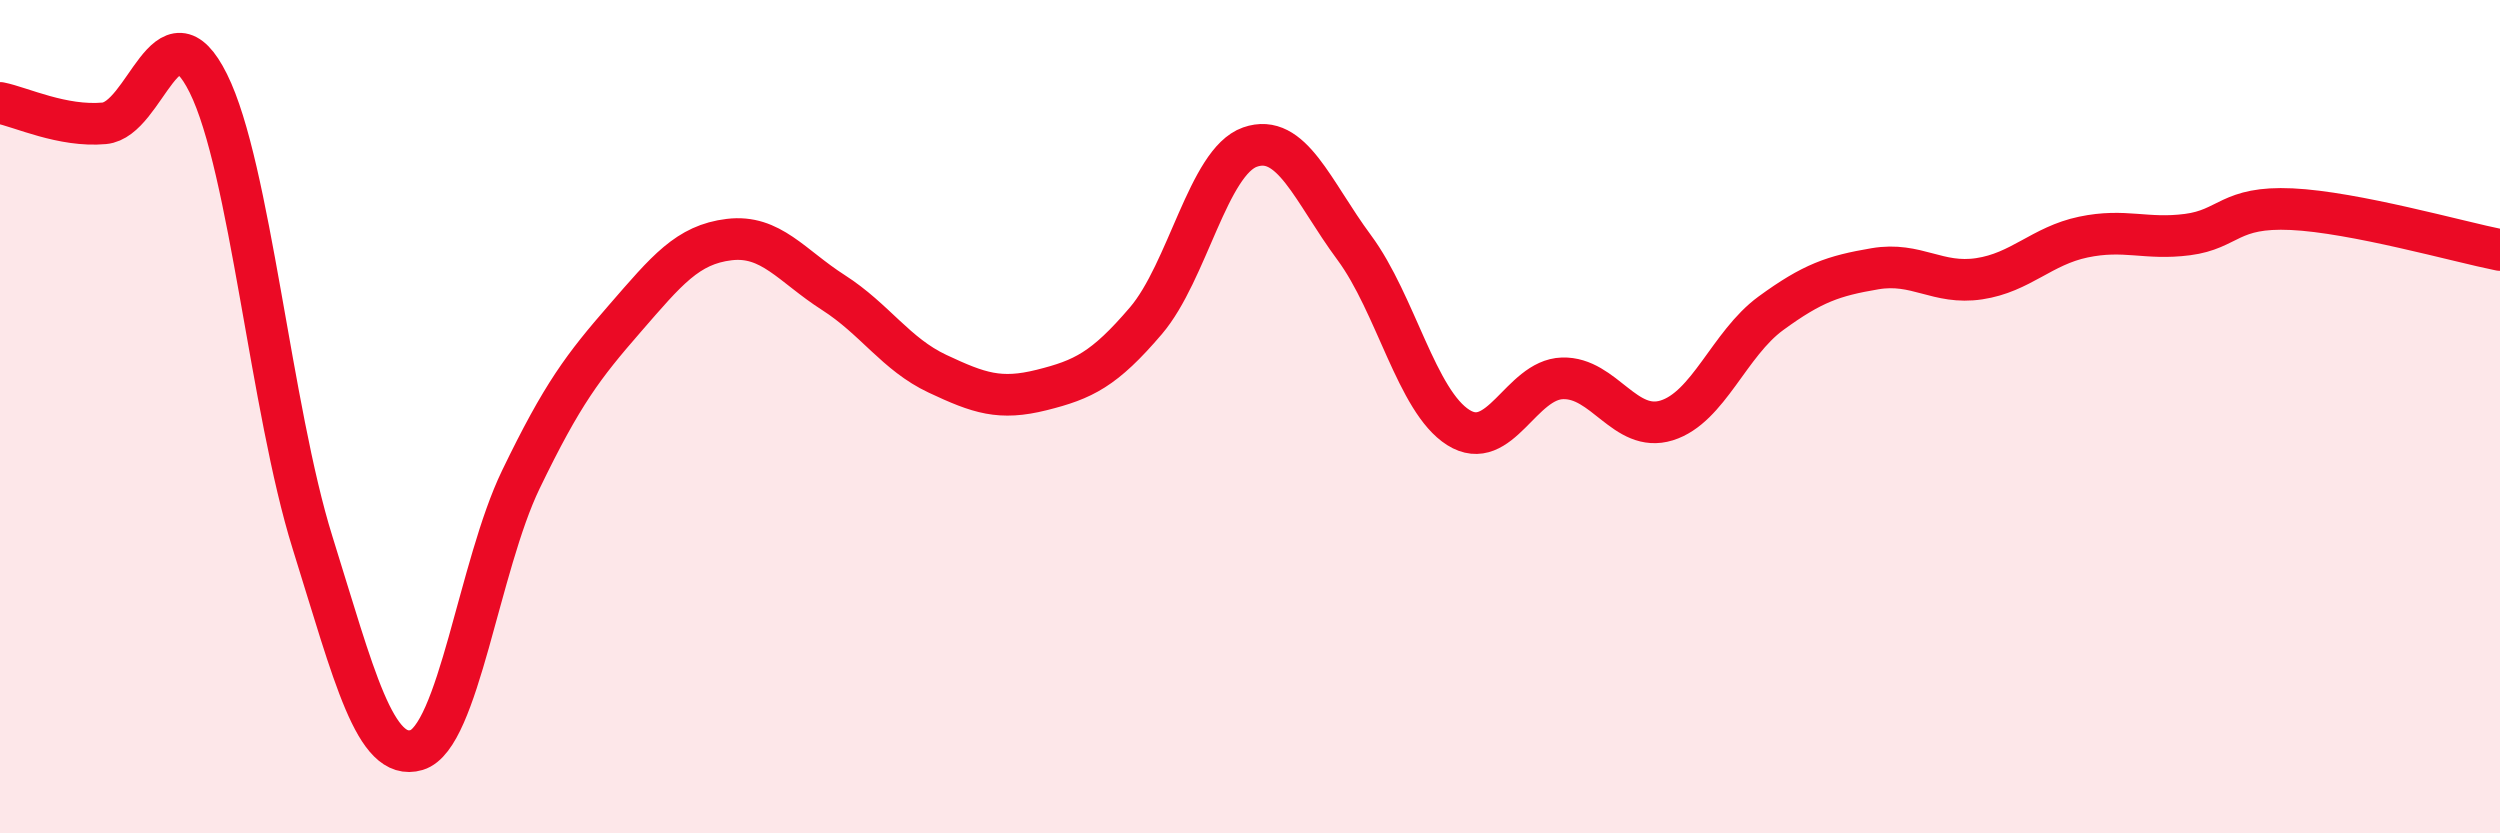
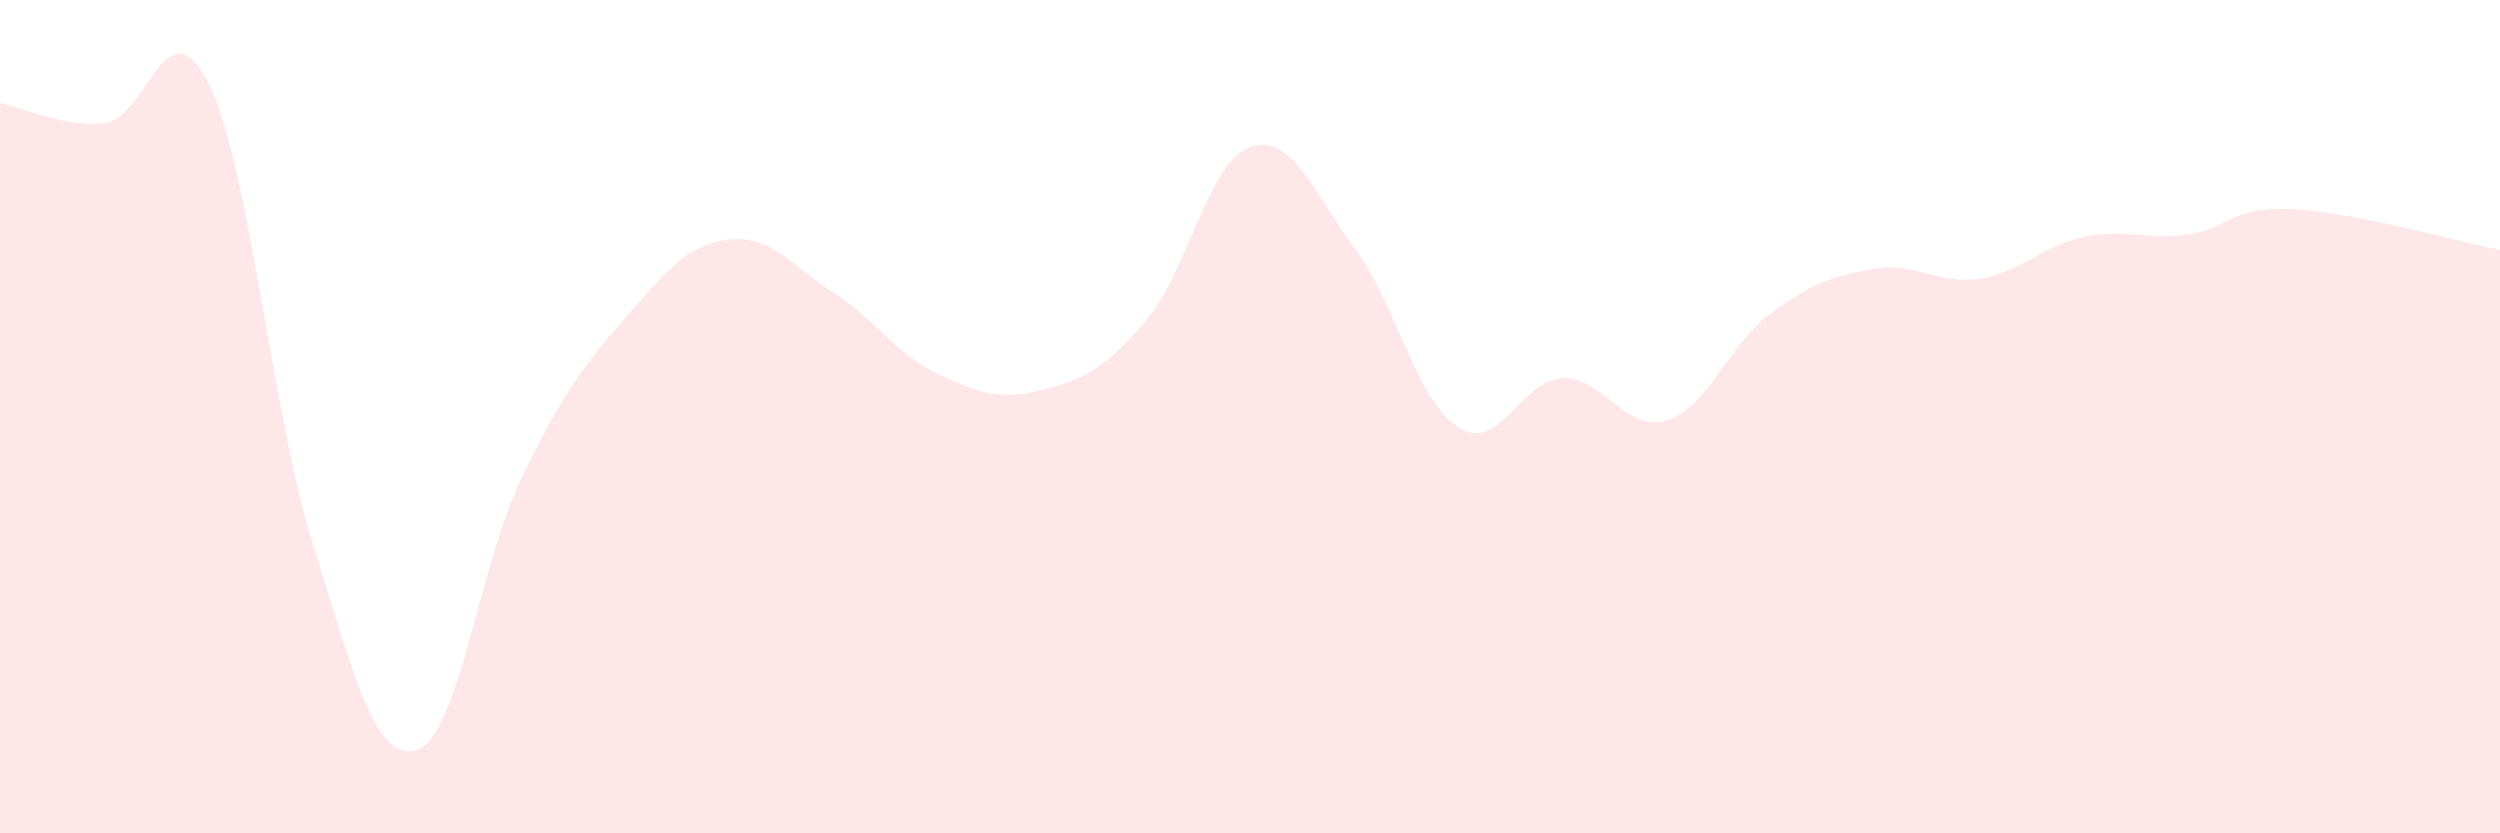
<svg xmlns="http://www.w3.org/2000/svg" width="60" height="20" viewBox="0 0 60 20">
  <path d="M 0,2.47 C 0.5,2.57 1.5,3.05 2.5,2.96 C 3.5,2.87 4,-0.01 5,2 C 6,4.01 6.5,9.82 7.5,13.02 C 8.5,16.22 9,18.3 10,18 C 11,17.7 11.5,13.58 12.5,11.51 C 13.5,9.44 14,8.79 15,7.64 C 16,6.49 16.5,5.87 17.5,5.75 C 18.5,5.63 19,6.38 20,7.02 C 21,7.66 21.5,8.5 22.5,8.97 C 23.5,9.44 24,9.61 25,9.36 C 26,9.11 26.5,8.87 27.5,7.7 C 28.5,6.53 29,3.88 30,3.53 C 31,3.18 31.5,4.59 32.5,5.94 C 33.5,7.29 34,9.63 35,10.26 C 36,10.89 36.5,9.11 37.5,9.08 C 38.5,9.05 39,10.4 40,10.09 C 41,9.78 41.5,8.25 42.5,7.52 C 43.5,6.79 44,6.62 45,6.45 C 46,6.28 46.5,6.84 47.5,6.69 C 48.5,6.54 49,5.9 50,5.69 C 51,5.48 51.5,5.76 52.5,5.63 C 53.5,5.5 53.5,4.95 55,5.02 C 56.5,5.09 59,5.8 60,6L60 20L0 20Z" fill="#EB0A25" opacity="0.1" stroke-linecap="round" stroke-linejoin="round" />
-   <path d="M 0,2.47 C 0.5,2.57 1.5,3.05 2.5,2.96 C 3.5,2.87 4,-0.01 5,2 C 6,4.01 6.5,9.82 7.5,13.02 C 8.5,16.22 9,18.3 10,18 C 11,17.7 11.5,13.58 12.5,11.51 C 13.5,9.44 14,8.79 15,7.64 C 16,6.49 16.5,5.87 17.5,5.75 C 18.5,5.63 19,6.38 20,7.02 C 21,7.66 21.5,8.5 22.5,8.97 C 23.5,9.44 24,9.61 25,9.36 C 26,9.11 26.5,8.87 27.5,7.7 C 28.5,6.53 29,3.88 30,3.53 C 31,3.18 31.5,4.59 32.5,5.94 C 33.5,7.29 34,9.63 35,10.26 C 36,10.89 36.5,9.11 37.5,9.08 C 38.5,9.05 39,10.4 40,10.09 C 41,9.78 41.5,8.25 42.5,7.52 C 43.5,6.79 44,6.62 45,6.45 C 46,6.28 46.5,6.84 47.5,6.69 C 48.5,6.54 49,5.9 50,5.69 C 51,5.48 51.5,5.76 52.5,5.63 C 53.5,5.5 53.5,4.95 55,5.02 C 56.5,5.09 59,5.8 60,6" stroke="#EB0A25" stroke-width="1" fill="none" stroke-linecap="round" stroke-linejoin="round" />
</svg>